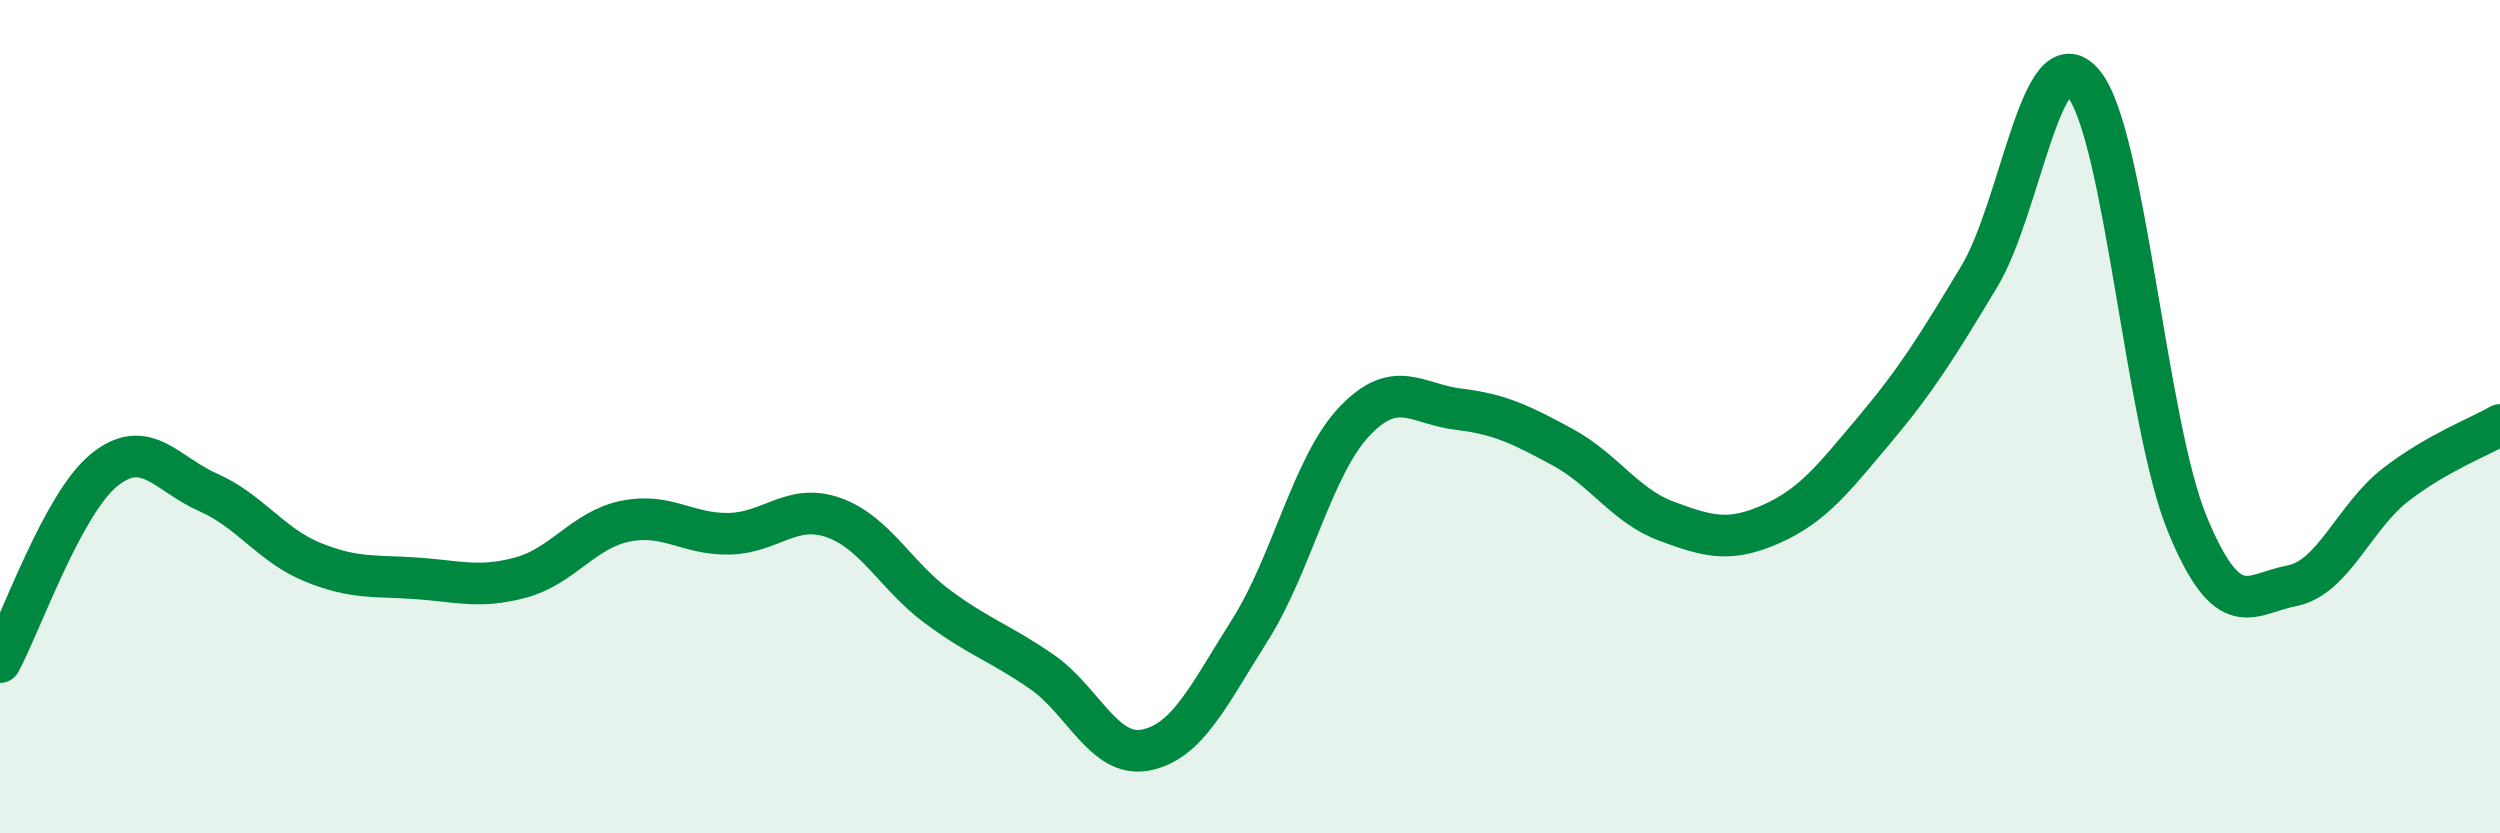
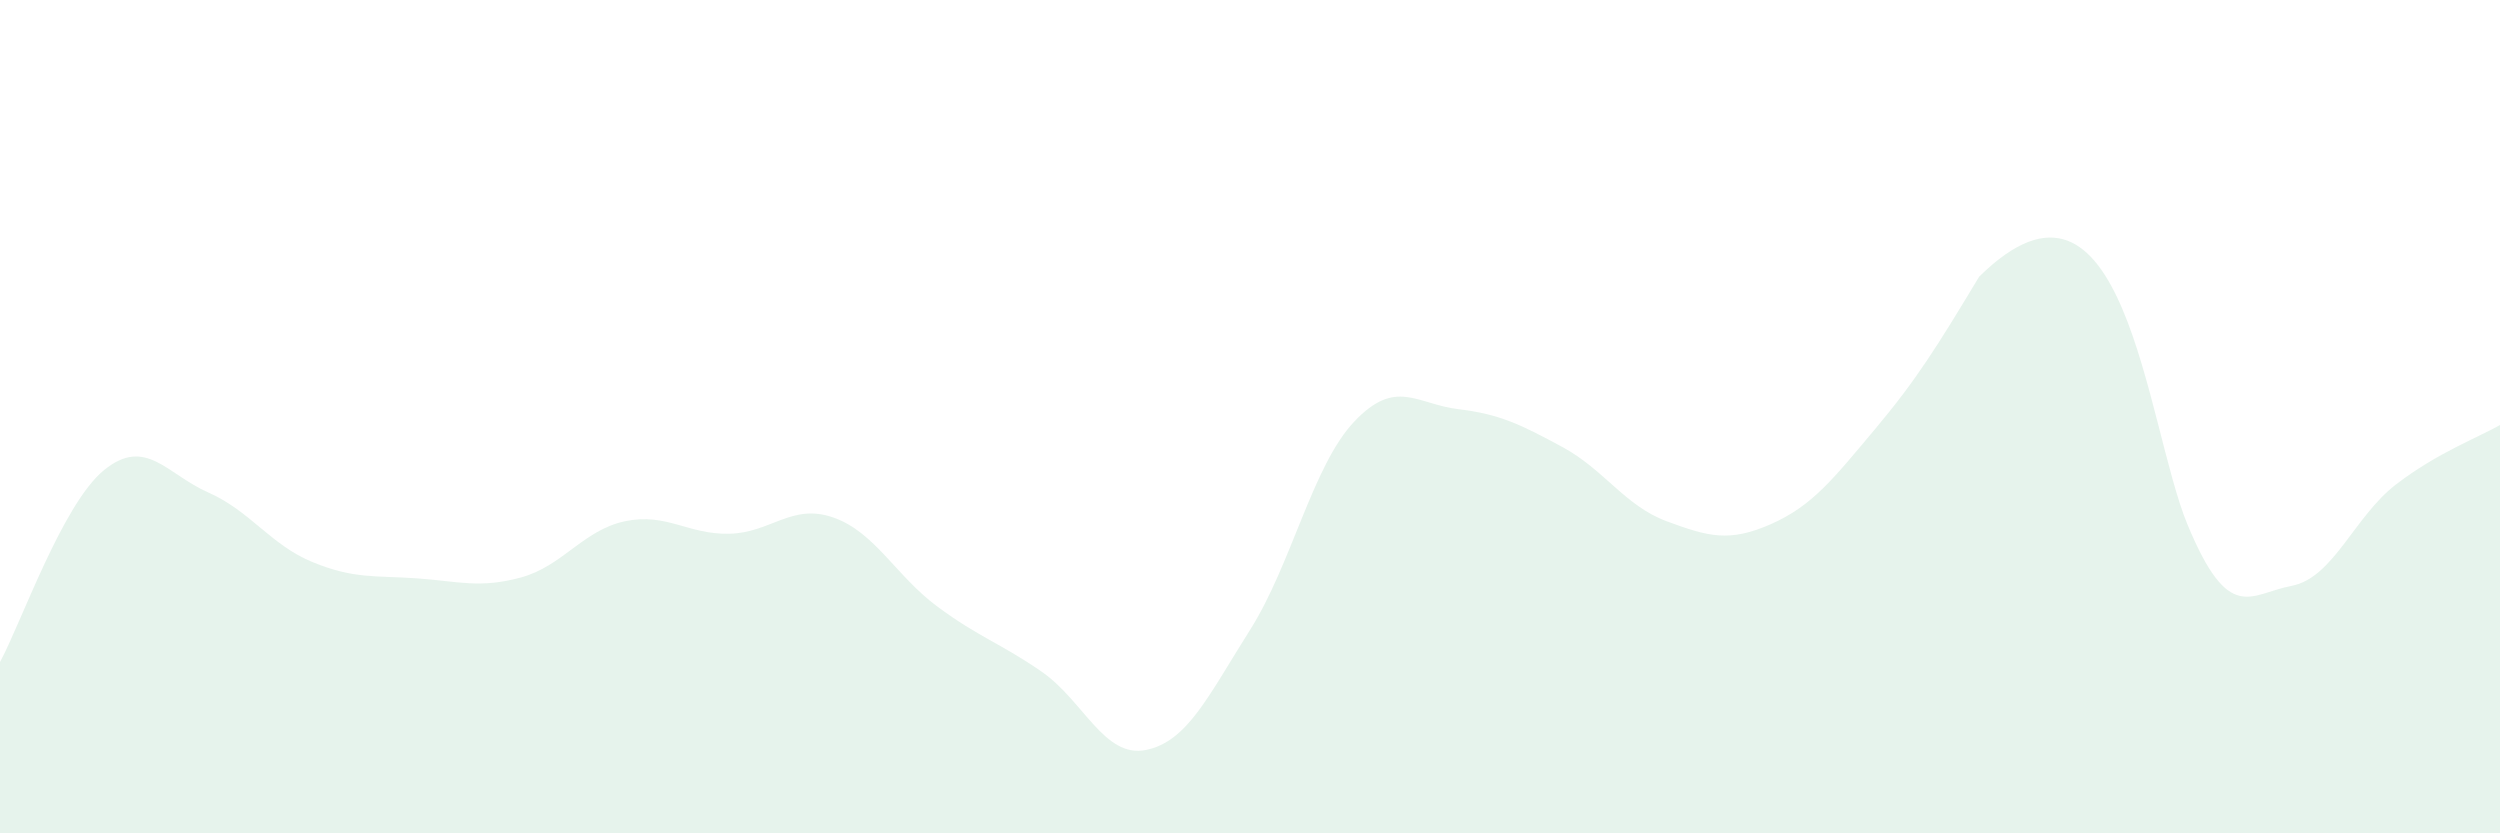
<svg xmlns="http://www.w3.org/2000/svg" width="60" height="20" viewBox="0 0 60 20">
-   <path d="M 0,15.89 C 0.5,14.97 1.5,12.09 2.5,11.28 C 3.5,10.47 4,11.38 5,11.82 C 6,12.26 6.5,13.08 7.5,13.49 C 8.5,13.9 9,13.81 10,13.88 C 11,13.95 11.5,14.13 12.5,13.86 C 13.5,13.59 14,12.72 15,12.51 C 16,12.3 16.5,12.83 17.5,12.81 C 18.5,12.79 19,12.07 20,12.42 C 21,12.77 21.5,13.82 22.5,14.56 C 23.5,15.3 24,15.43 25,16.12 C 26,16.81 26.5,18.2 27.5,18 C 28.5,17.8 29,16.7 30,15.12 C 31,13.54 31.5,11.18 32.5,10.12 C 33.5,9.06 34,9.7 35,9.82 C 36,9.94 36.5,10.19 37.5,10.73 C 38.5,11.27 39,12.14 40,12.51 C 41,12.88 41.5,13.02 42.5,12.58 C 43.5,12.14 44,11.49 45,10.3 C 46,9.11 46.5,8.3 47.5,6.64 C 48.5,4.98 49,0.81 50,2 C 51,3.19 51.5,10.18 52.5,12.59 C 53.5,15 54,14.25 55,14.06 C 56,13.87 56.5,12.4 57.5,11.63 C 58.5,10.86 59.5,10.49 60,10.2L60 20L0 20Z" fill="#008740" opacity="0.1" stroke-linecap="round" stroke-linejoin="round" />
-   <path d="M 0,15.89 C 0.5,14.97 1.5,12.09 2.5,11.28 C 3.5,10.47 4,11.38 5,11.82 C 6,12.26 6.5,13.08 7.5,13.49 C 8.5,13.9 9,13.81 10,13.88 C 11,13.95 11.5,14.13 12.5,13.86 C 13.5,13.59 14,12.72 15,12.51 C 16,12.3 16.5,12.83 17.5,12.81 C 18.5,12.79 19,12.07 20,12.42 C 21,12.77 21.5,13.82 22.5,14.56 C 23.5,15.3 24,15.43 25,16.12 C 26,16.81 26.5,18.2 27.5,18 C 28.5,17.8 29,16.7 30,15.12 C 31,13.54 31.5,11.18 32.5,10.12 C 33.5,9.06 34,9.7 35,9.82 C 36,9.94 36.5,10.19 37.5,10.73 C 38.5,11.27 39,12.14 40,12.51 C 41,12.88 41.5,13.02 42.5,12.58 C 43.5,12.14 44,11.49 45,10.3 C 46,9.11 46.5,8.3 47.5,6.64 C 48.5,4.98 49,0.81 50,2 C 51,3.19 51.5,10.18 52.5,12.59 C 53.5,15 54,14.25 55,14.06 C 56,13.87 56.5,12.4 57.5,11.63 C 58.5,10.86 59.5,10.49 60,10.2" stroke="#008740" stroke-width="1" fill="none" stroke-linecap="round" stroke-linejoin="round" />
+   <path d="M 0,15.89 C 0.5,14.97 1.5,12.09 2.5,11.28 C 3.5,10.47 4,11.38 5,11.82 C 6,12.26 6.5,13.08 7.5,13.49 C 8.5,13.9 9,13.81 10,13.88 C 11,13.95 11.5,14.13 12.5,13.86 C 13.5,13.59 14,12.72 15,12.51 C 16,12.3 16.5,12.83 17.5,12.81 C 18.5,12.79 19,12.07 20,12.42 C 21,12.77 21.5,13.82 22.5,14.56 C 23.5,15.3 24,15.43 25,16.12 C 26,16.81 26.5,18.2 27.5,18 C 28.5,17.8 29,16.7 30,15.12 C 31,13.54 31.5,11.18 32.5,10.12 C 33.5,9.06 34,9.7 35,9.82 C 36,9.94 36.5,10.19 37.5,10.73 C 38.5,11.27 39,12.14 40,12.51 C 41,12.88 41.5,13.02 42.5,12.58 C 43.5,12.14 44,11.49 45,10.3 C 46,9.11 46.5,8.3 47.5,6.64 C 51,3.19 51.5,10.18 52.5,12.59 C 53.5,15 54,14.25 55,14.06 C 56,13.87 56.5,12.4 57.5,11.63 C 58.5,10.86 59.5,10.49 60,10.2L60 20L0 20Z" fill="#008740" opacity="0.1" stroke-linecap="round" stroke-linejoin="round" />
</svg>